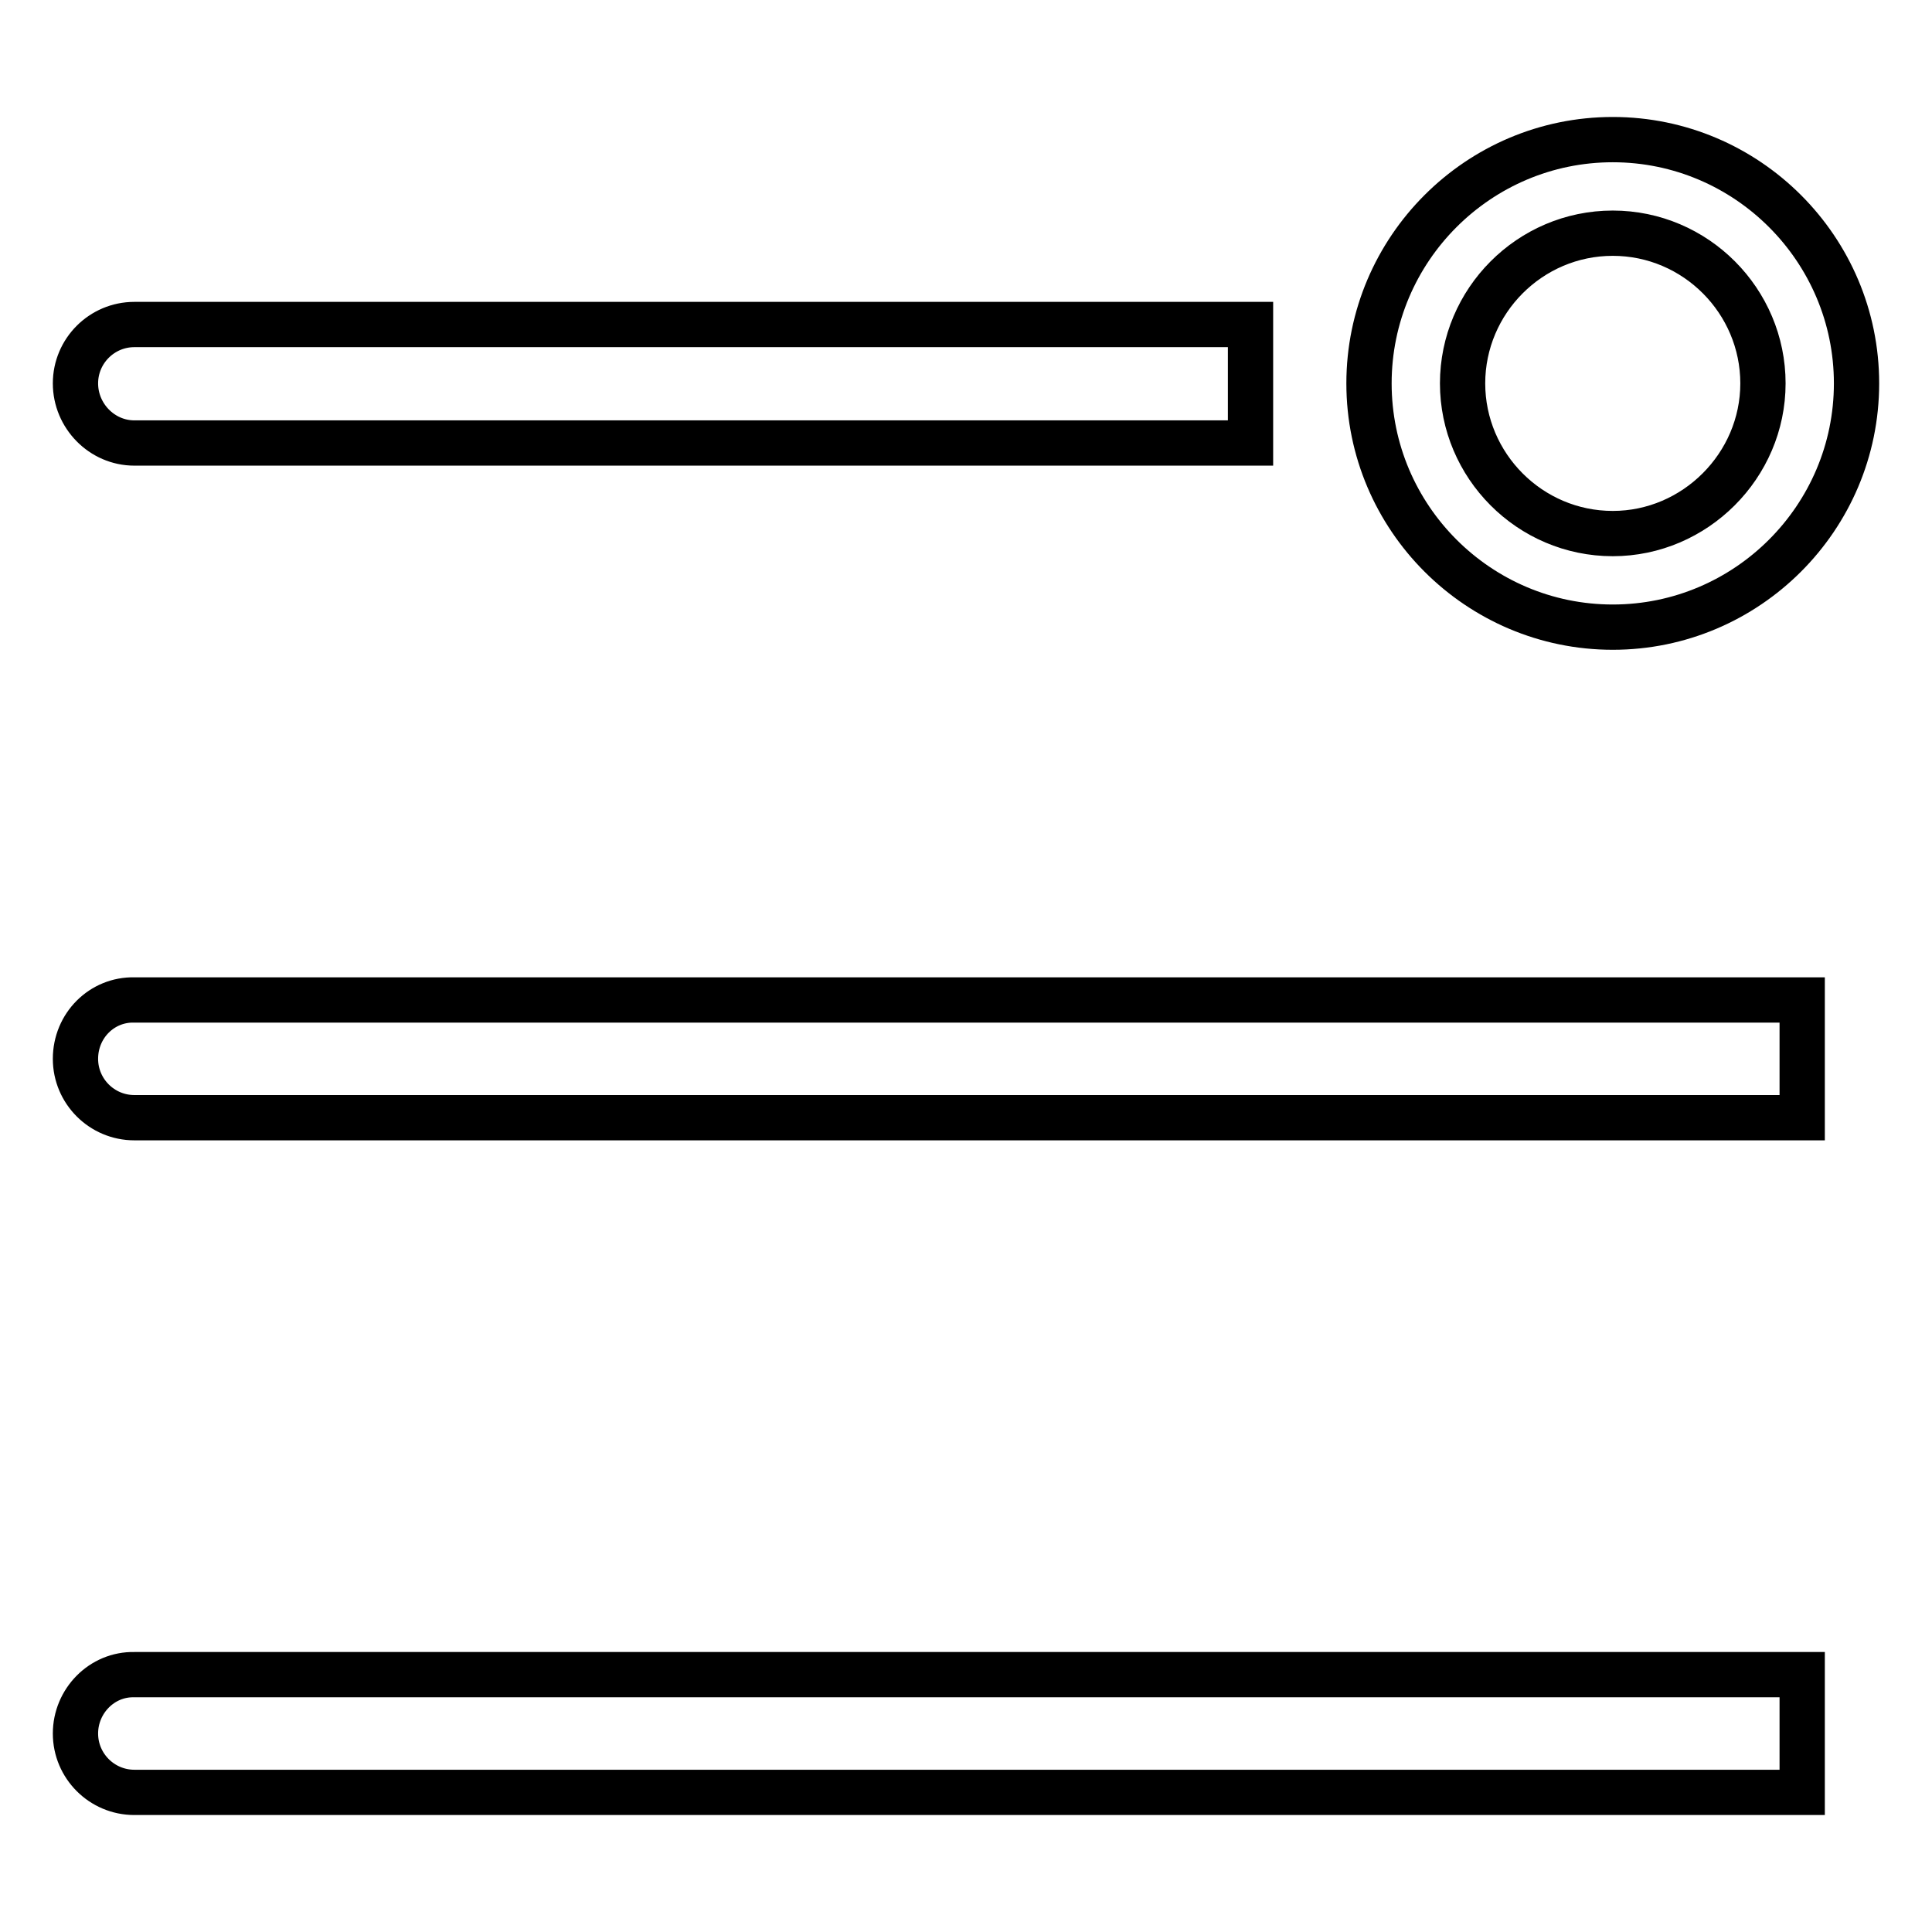
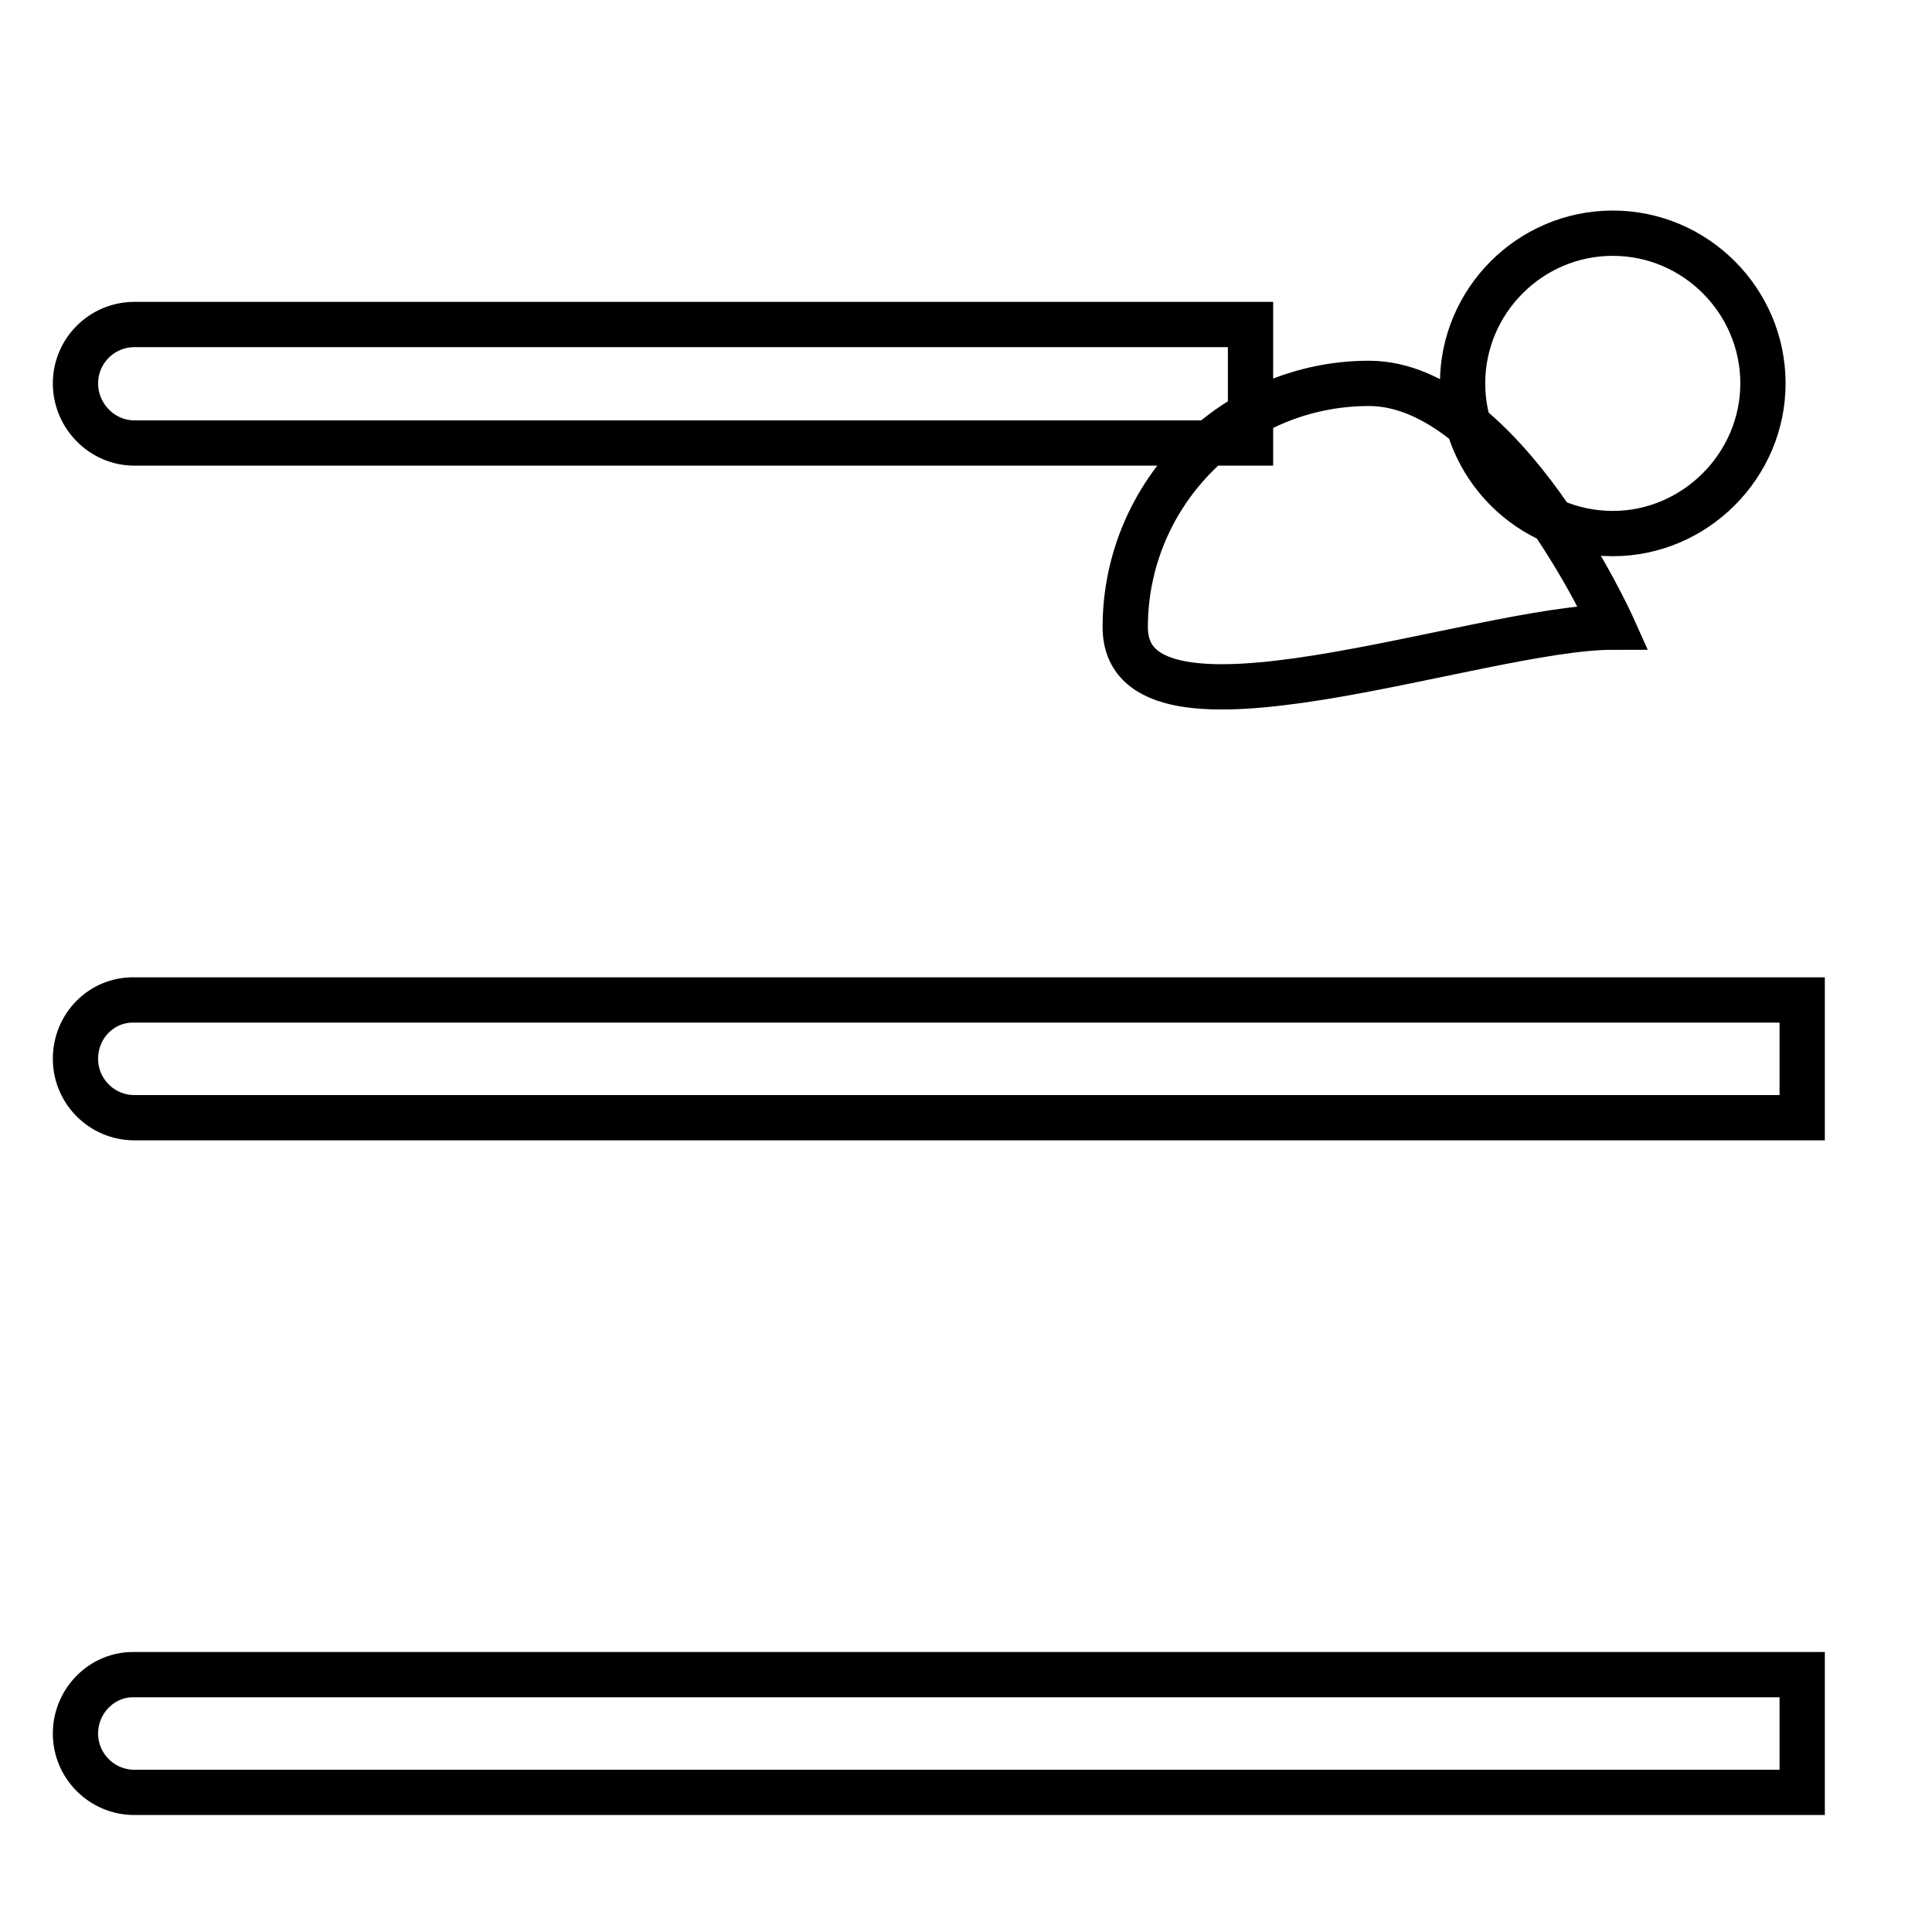
<svg xmlns="http://www.w3.org/2000/svg" version="1.1" x="0px" y="0px" viewBox="0 0 256 256" enable-background="new 0 0 256 256" xml:space="preserve">
  <g>
-     <path stroke-width="6" fill-opacity="0" stroke="#000000" d="M10,140.3c0,4.3,3.5,7.8,7.8,7.8h221v-7.8v-7.8h-221C13.5,132.4,10,135.9,10,140.3z M17.8,58.7h147.9v-7.8 V43H17.8c-4.3,0-7.8,3.5-7.8,7.8S13.5,58.7,17.8,58.7z M10,229.7c0,4.3,3.5,7.8,7.8,7.8h221v-7.8v-7.8h-221 C13.5,221.8,10,225.4,10,229.7z M213.7,83.1c17.8,0,32.3-14.5,32.3-32.3s-14.5-32.3-32.3-32.3c-17.8,0-32.3,14.5-32.3,32.3 S195.9,83.1,213.7,83.1z M213.7,30.9c11,0,19.9,9,19.9,19.9s-9,19.9-19.9,19.9c-11,0-19.9-9-19.9-19.9S202.7,30.9,213.7,30.9z" />
+     <path stroke-width="6" fill-opacity="0" stroke="#000000" d="M10,140.3c0,4.3,3.5,7.8,7.8,7.8h221v-7.8v-7.8h-221C13.5,132.4,10,135.9,10,140.3z M17.8,58.7h147.9v-7.8 V43H17.8c-4.3,0-7.8,3.5-7.8,7.8S13.5,58.7,17.8,58.7z M10,229.7c0,4.3,3.5,7.8,7.8,7.8h221v-7.8v-7.8h-221 C13.5,221.8,10,225.4,10,229.7z M213.7,83.1s-14.5-32.3-32.3-32.3c-17.8,0-32.3,14.5-32.3,32.3 S195.9,83.1,213.7,83.1z M213.7,30.9c11,0,19.9,9,19.9,19.9s-9,19.9-19.9,19.9c-11,0-19.9-9-19.9-19.9S202.7,30.9,213.7,30.9z" />
  </g>
</svg>